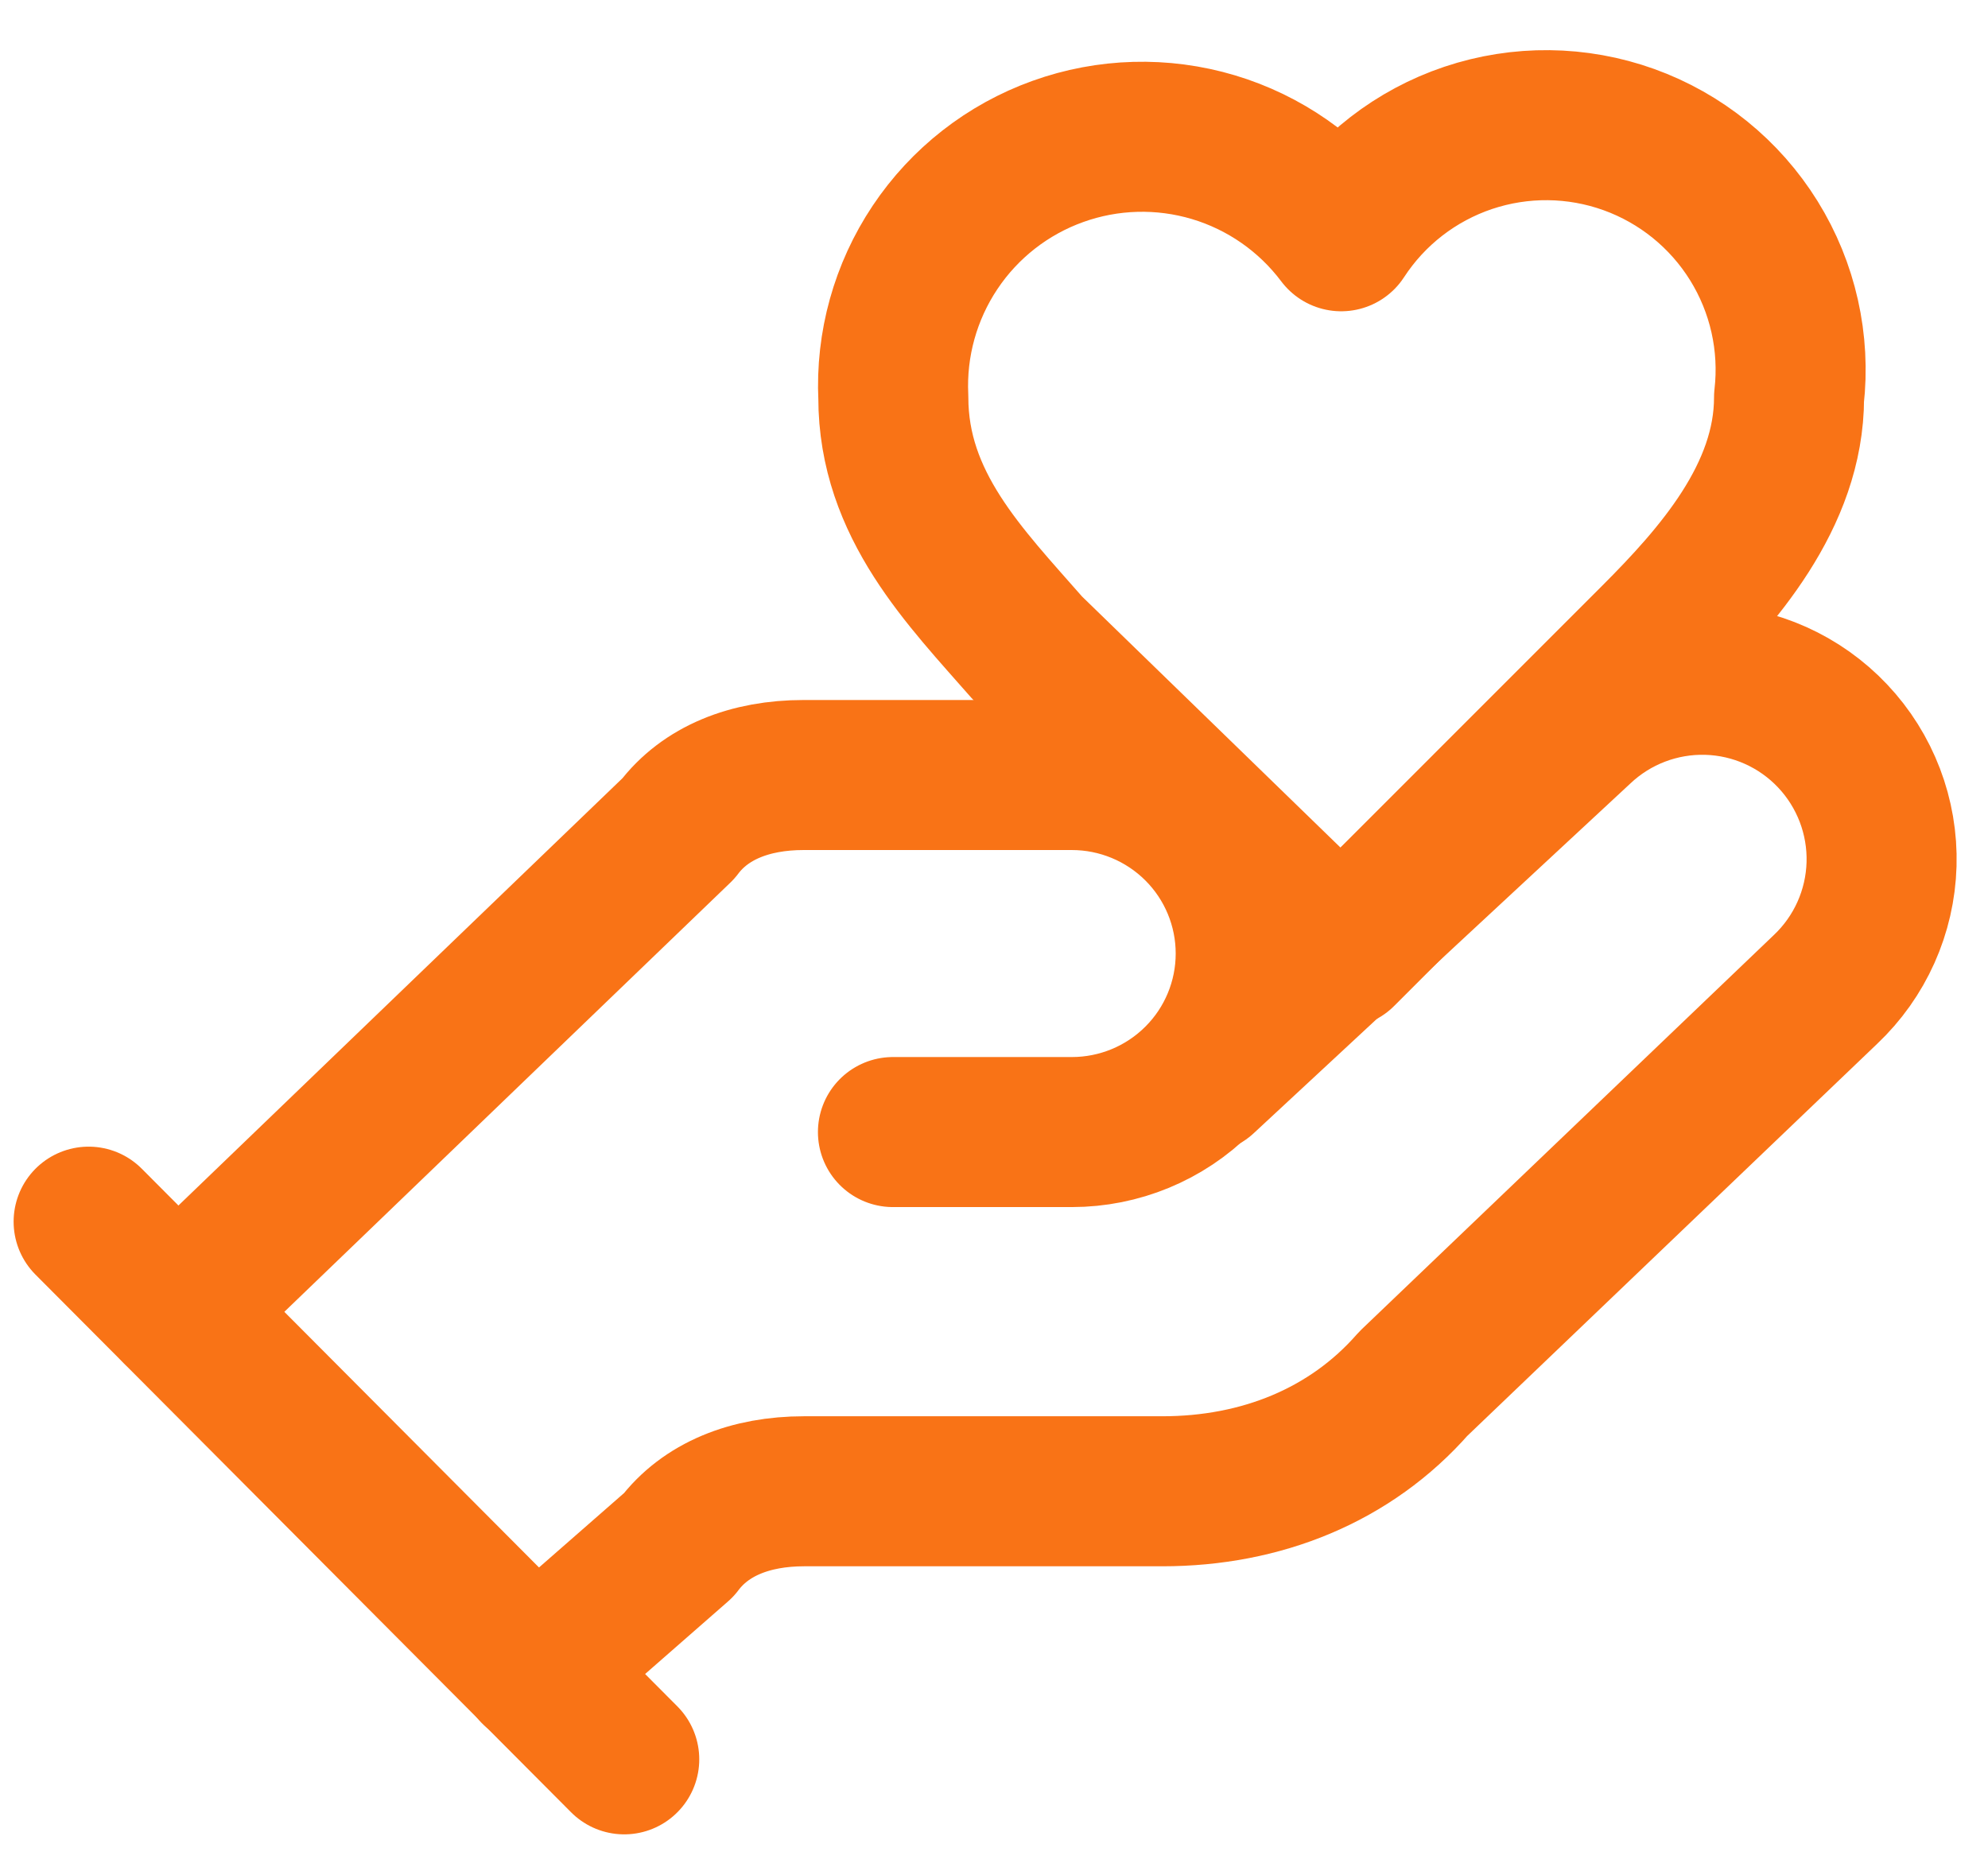
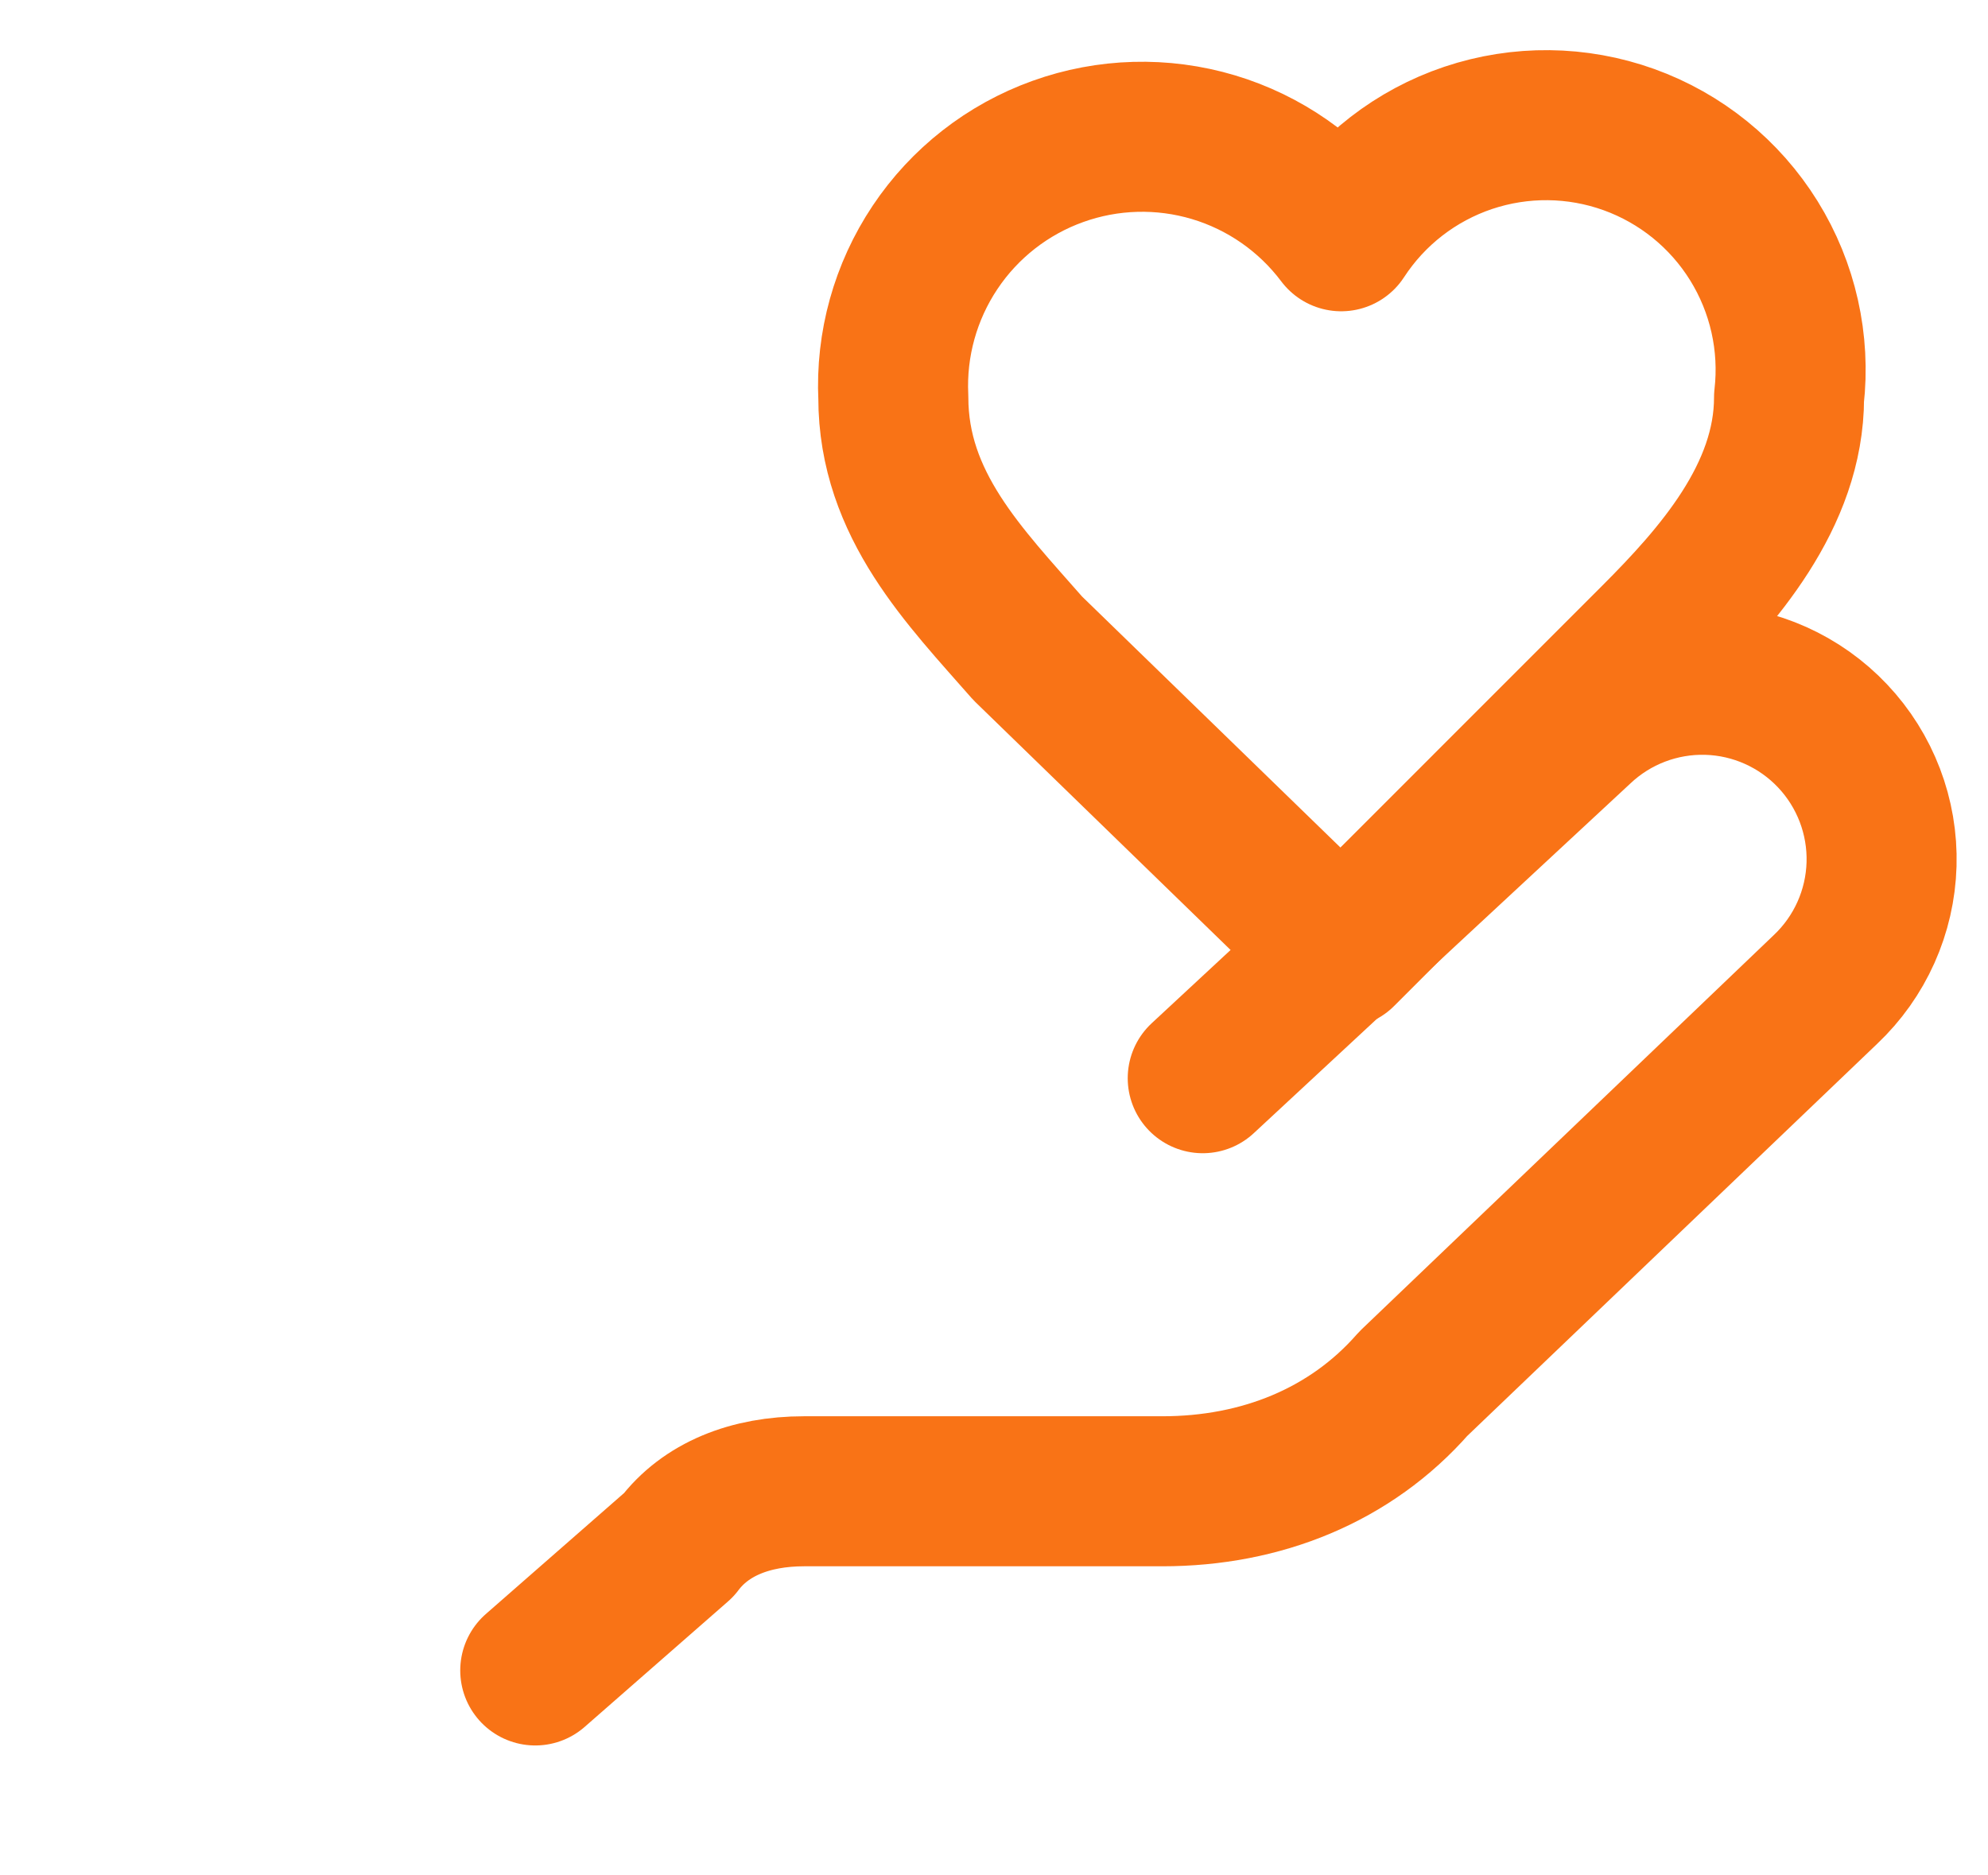
<svg xmlns="http://www.w3.org/2000/svg" width="53" height="50" viewBox="0 0 53 50" fill="none">
-   <path d="M23.806 30.182H28.575C29.84 30.182 31.053 29.681 31.947 28.788C32.842 27.896 33.344 26.685 33.344 25.423C33.344 24.16 32.842 22.95 31.947 22.057C31.053 21.165 29.84 20.663 28.575 20.663H21.422C19.991 20.663 18.799 21.139 18.084 22.091L4.73 34.942" stroke="#F97316" stroke-width="4" stroke-linecap="round" stroke-linejoin="round" />
  <path d="M14.27 44.536L18.091 41.192C18.808 40.236 20.002 39.759 21.436 39.759H30.99C33.618 39.759 36.006 38.803 37.678 36.892L48.666 26.381C49.588 25.51 50.126 24.309 50.162 23.041C50.198 21.773 49.728 20.543 48.857 19.621C47.986 18.699 46.785 18.161 45.517 18.125C44.249 18.09 43.019 18.559 42.097 19.43L32.065 28.746" stroke="#F97316" stroke-width="4" stroke-linecap="round" stroke-linejoin="round" />
-   <path d="M2.363 32.571L16.642 46.906" stroke="#F97316" stroke-width="4" stroke-linecap="round" stroke-linejoin="round" />
  <path d="M44.114 17.045C45.785 15.374 47.696 13.224 47.696 10.597C47.863 9.138 47.532 7.665 46.757 6.417C45.982 5.169 44.809 4.22 43.427 3.722C42.045 3.225 40.536 3.209 39.143 3.676C37.751 4.144 36.557 5.068 35.756 6.299C34.903 5.163 33.709 4.331 32.349 3.924C30.989 3.518 29.534 3.558 28.199 4.039C26.863 4.519 25.716 5.416 24.928 6.596C24.139 7.777 23.749 9.179 23.816 10.597C23.816 13.463 25.726 15.374 27.398 17.284L35.756 25.404L44.114 17.045Z" stroke="#F97316" stroke-width="4" stroke-linecap="round" stroke-linejoin="round" />
</svg>